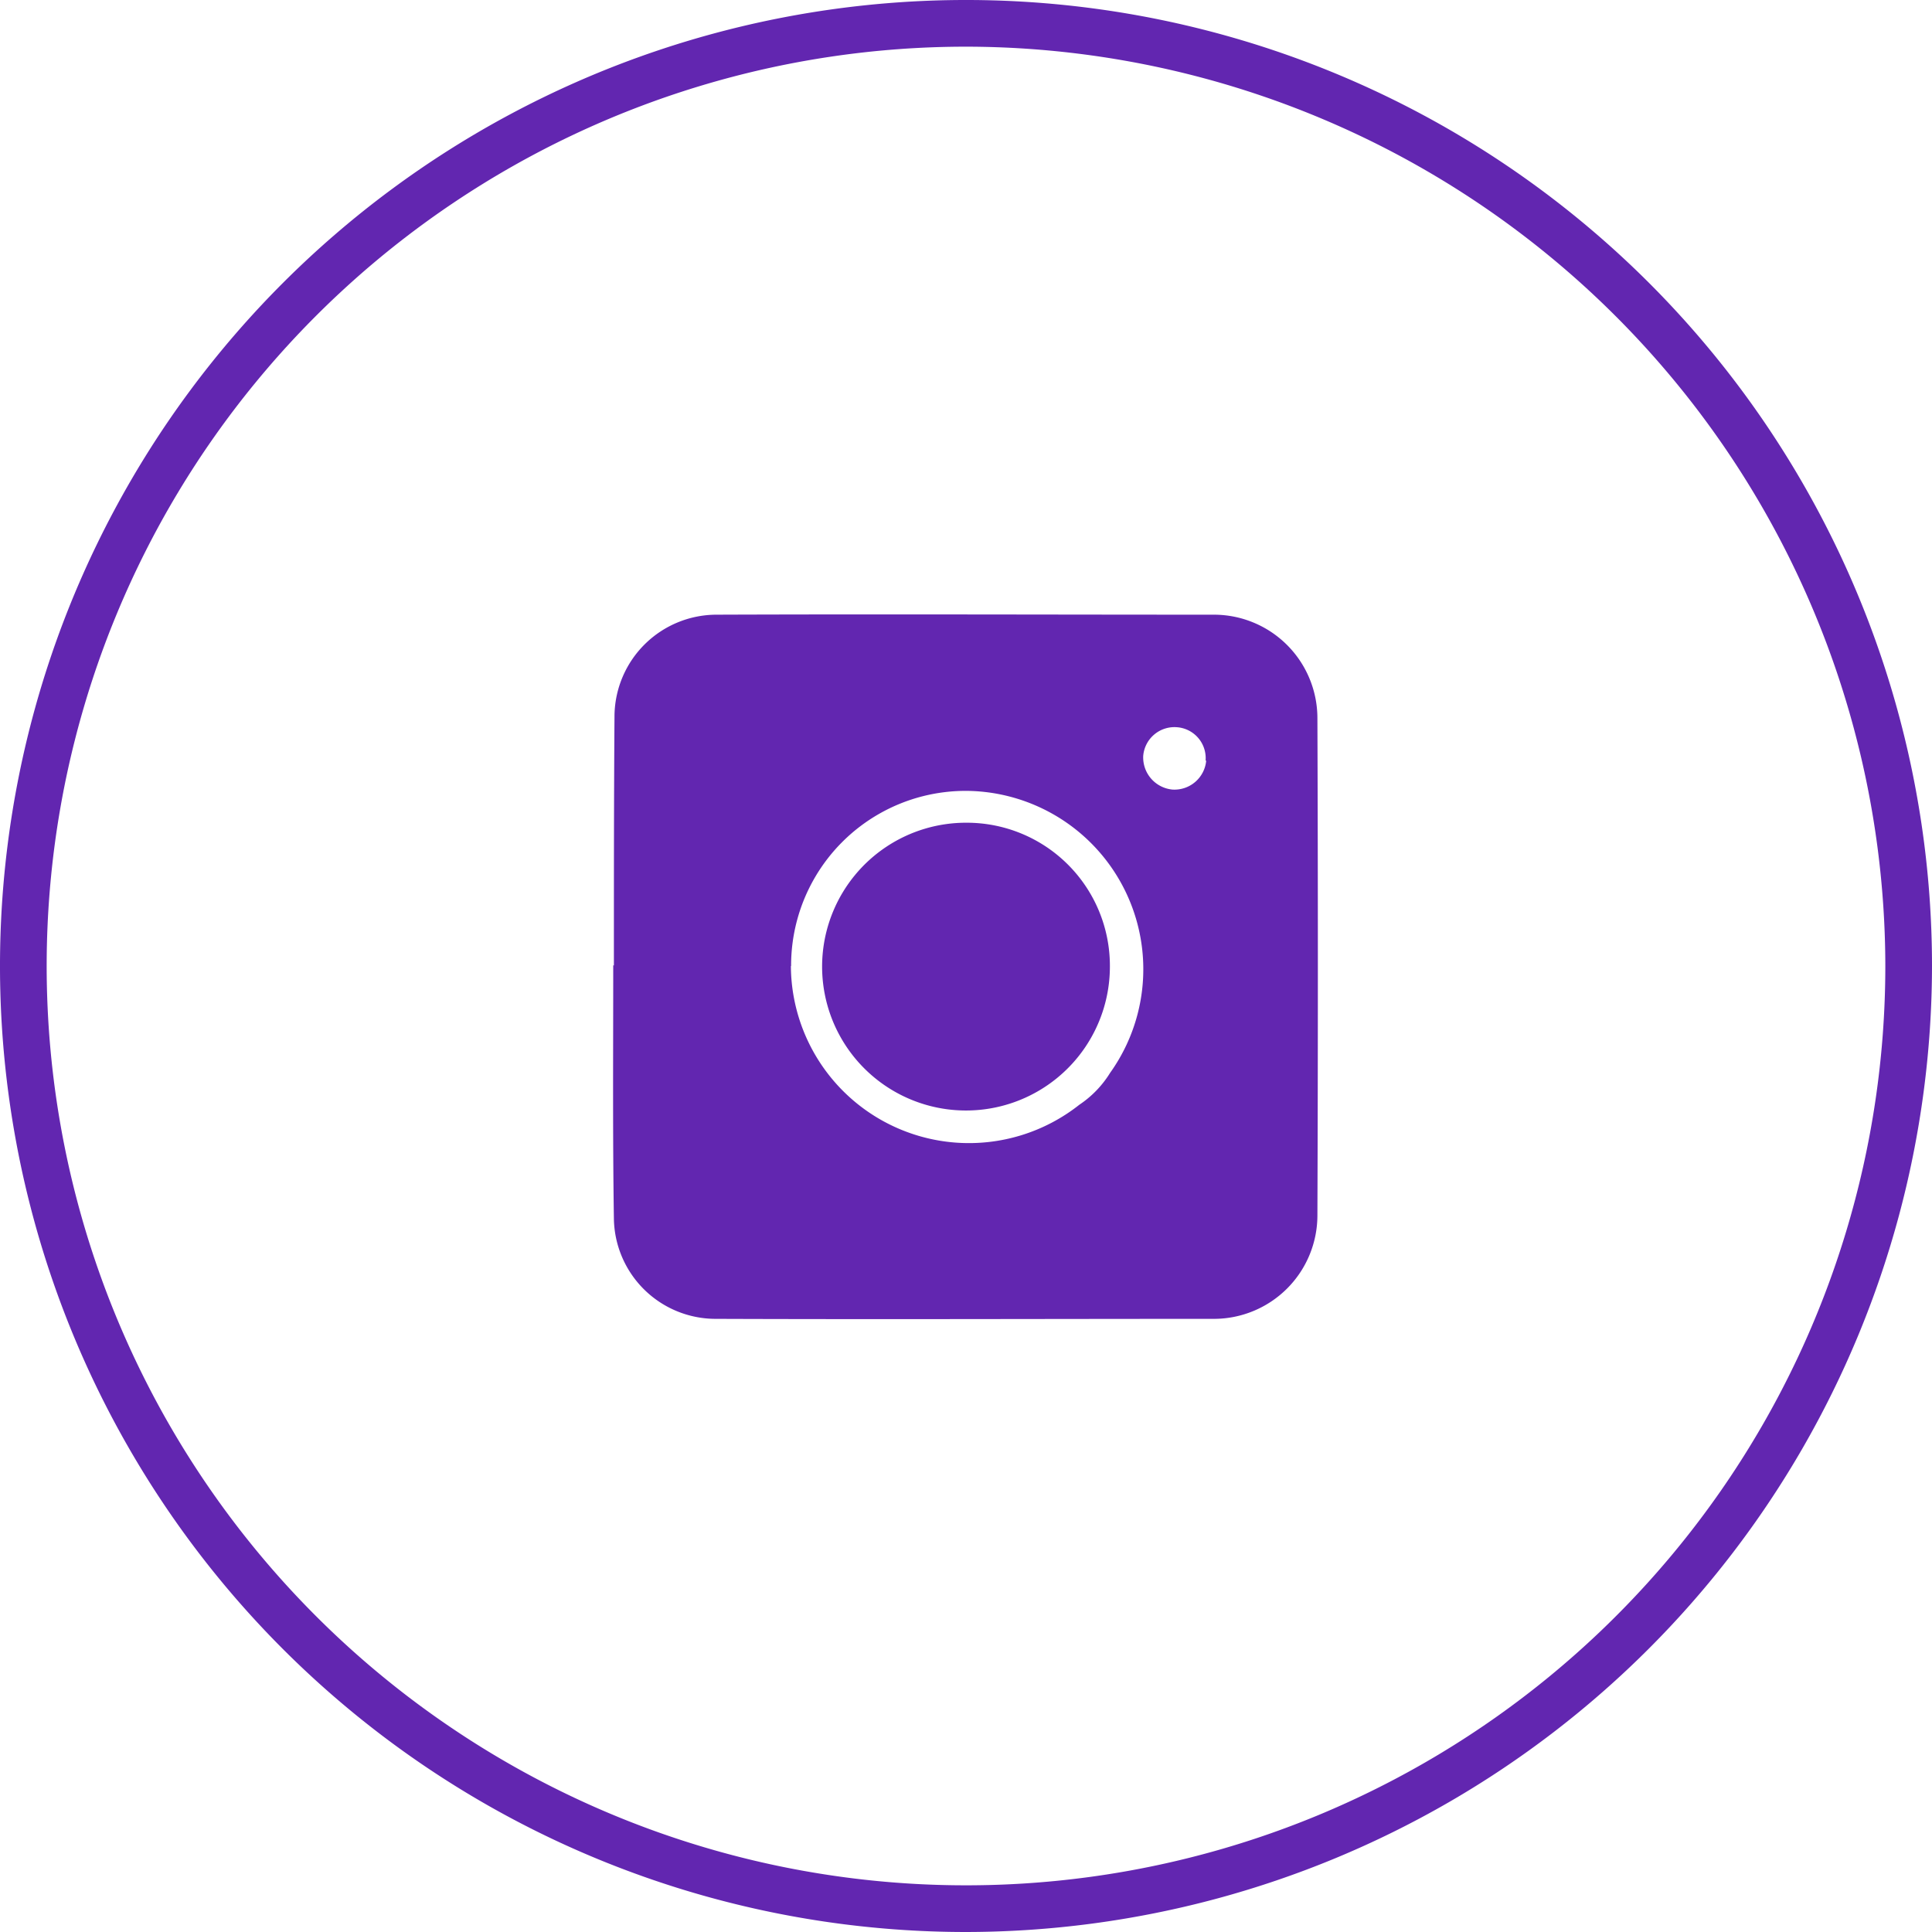
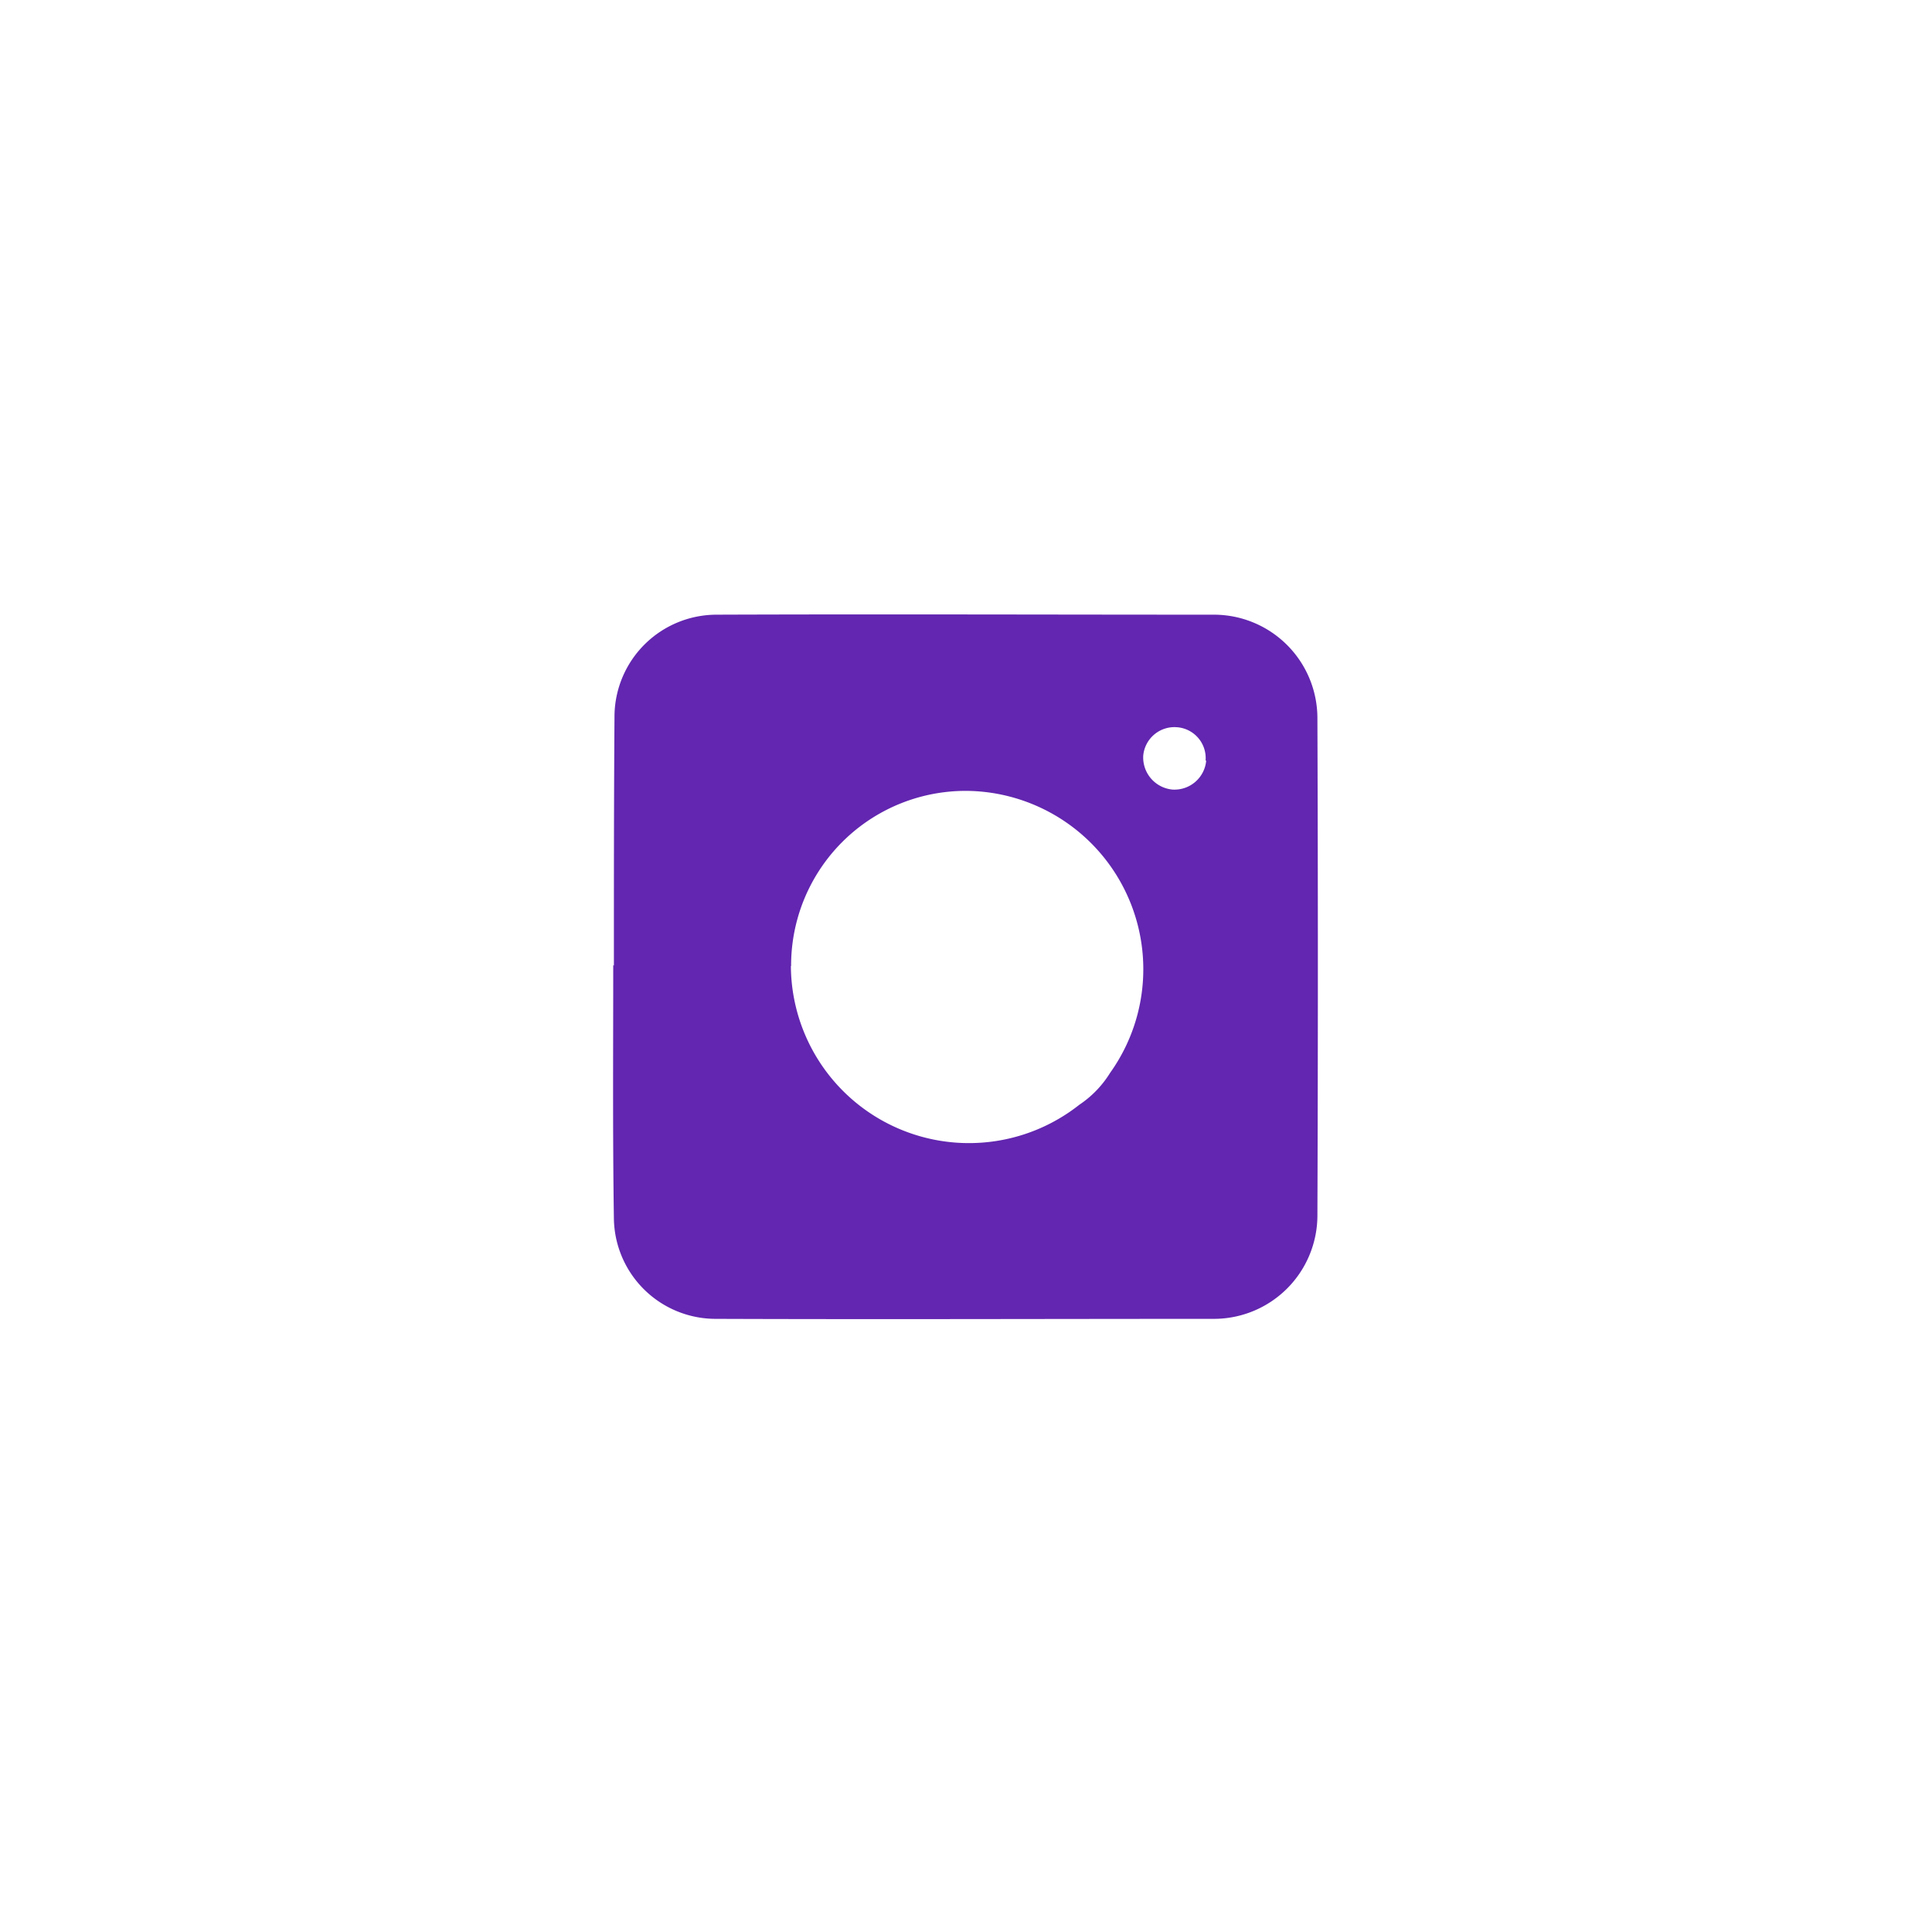
<svg xmlns="http://www.w3.org/2000/svg" width="44" height="44" viewBox="0 0 44 44">
  <g id="Group_10952" data-name="Group 10952" transform="translate(-169 -6638)">
    <path id="Path_8680" data-name="Path 8680" d="M10,18c0-1.9,0-3.813.014-5.713a2.327,2.327,0,0,1,2.32-2.276c3.784-.014,7.569,0,11.339,0a2.358,2.358,0,0,1,2.349,2.349c.014,3.784.014,7.554,0,11.339a2.358,2.358,0,0,1-2.349,2.349c-3.784,0-7.569.014-11.353,0A2.318,2.318,0,0,1,10,23.767c-.029-1.928-.015-3.842-.015-5.771Zm4.031.014A4.055,4.055,0,0,0,20.6,21.172a2.373,2.373,0,0,0,.7-.725,4.062,4.062,0,0,0-3.233-6.423,3.976,3.976,0,0,0-4.031,3.987m9.439-4.669a.706.706,0,0,0-.652-.768.714.714,0,0,0-.768.652.735.735,0,0,0,.667.768.726.726,0,0,0,.768-.667Z" transform="translate(172.981 6641.988)" fill="#6226b0" />
-     <path id="Path_8681" data-name="Path 8681" d="M19.819,16.566a3.277,3.277,0,1,1-3.262-3.291,3.259,3.259,0,0,1,3.262,3.291" transform="translate(174.458 6643.462)" fill="#6226b0" />
-     <path id="Path_8682" data-name="Path 8682" d="M22,44A22,22,0,1,1,44,22,22.025,22.025,0,0,1,22,44M22,1.063A20.937,20.937,0,1,0,42.937,22,20.961,20.961,0,0,0,22,1.063" transform="translate(169 6638)" fill="#6226b0" />
  </g>
</svg>